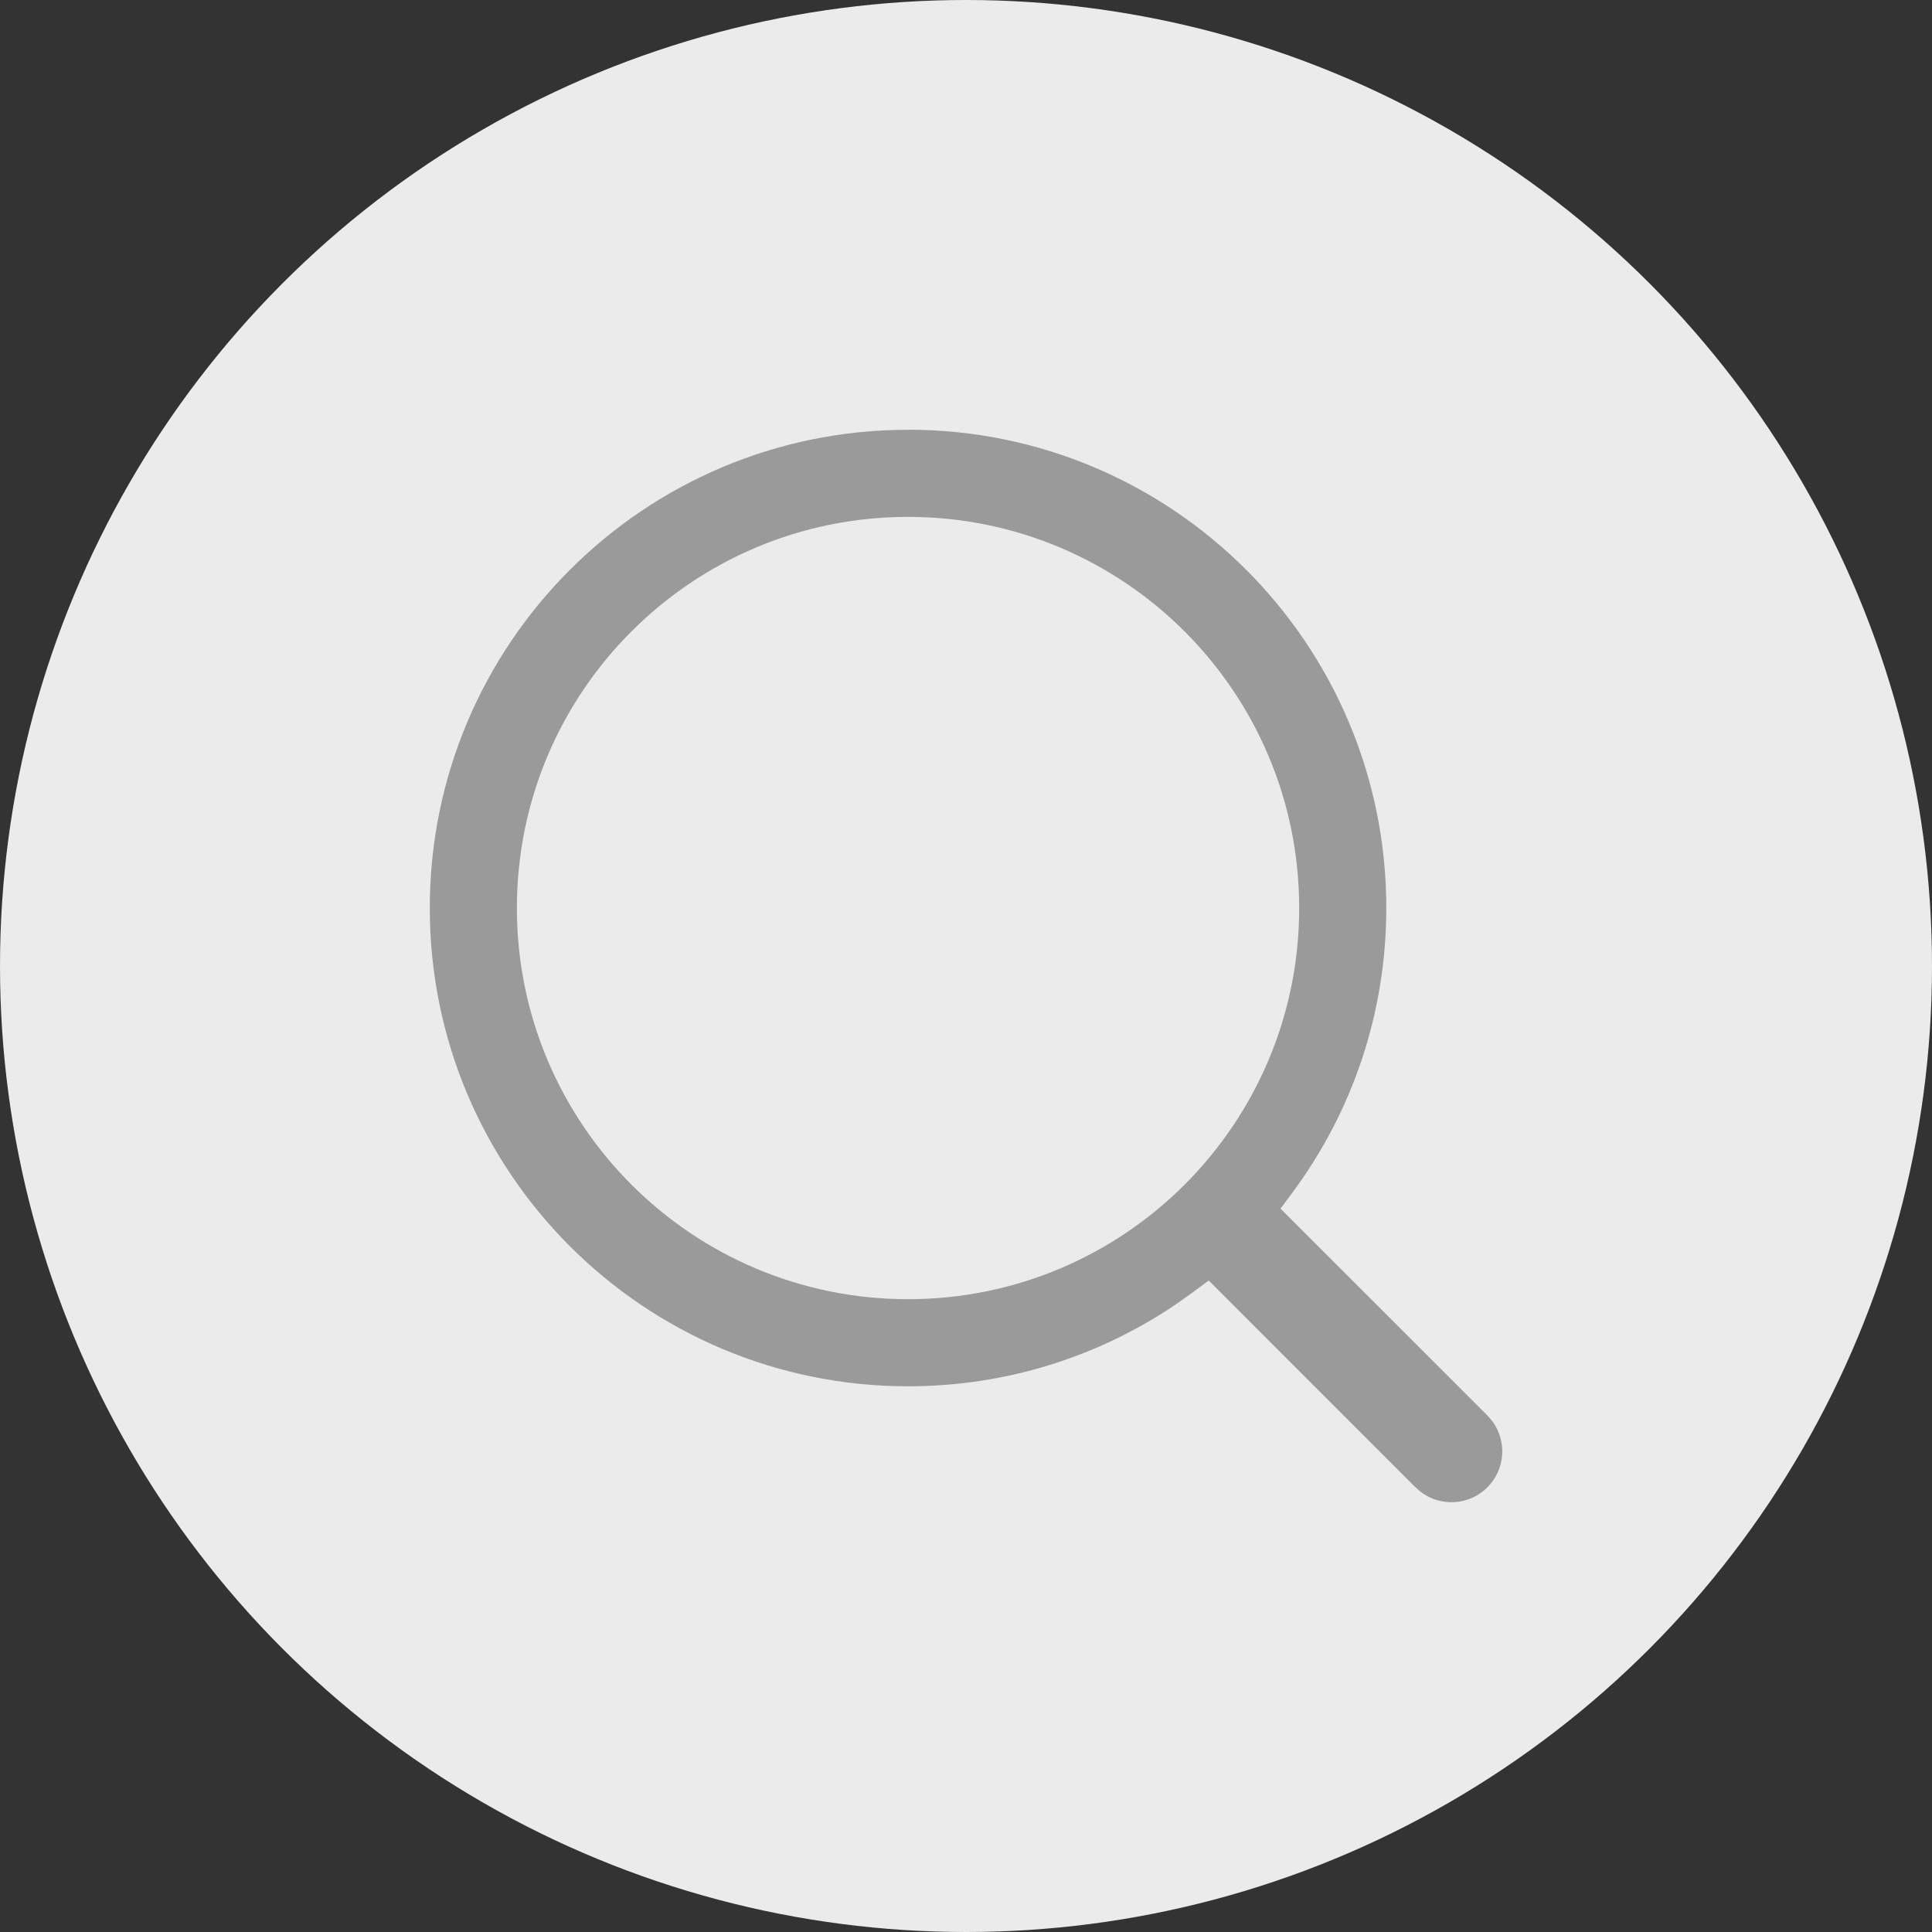
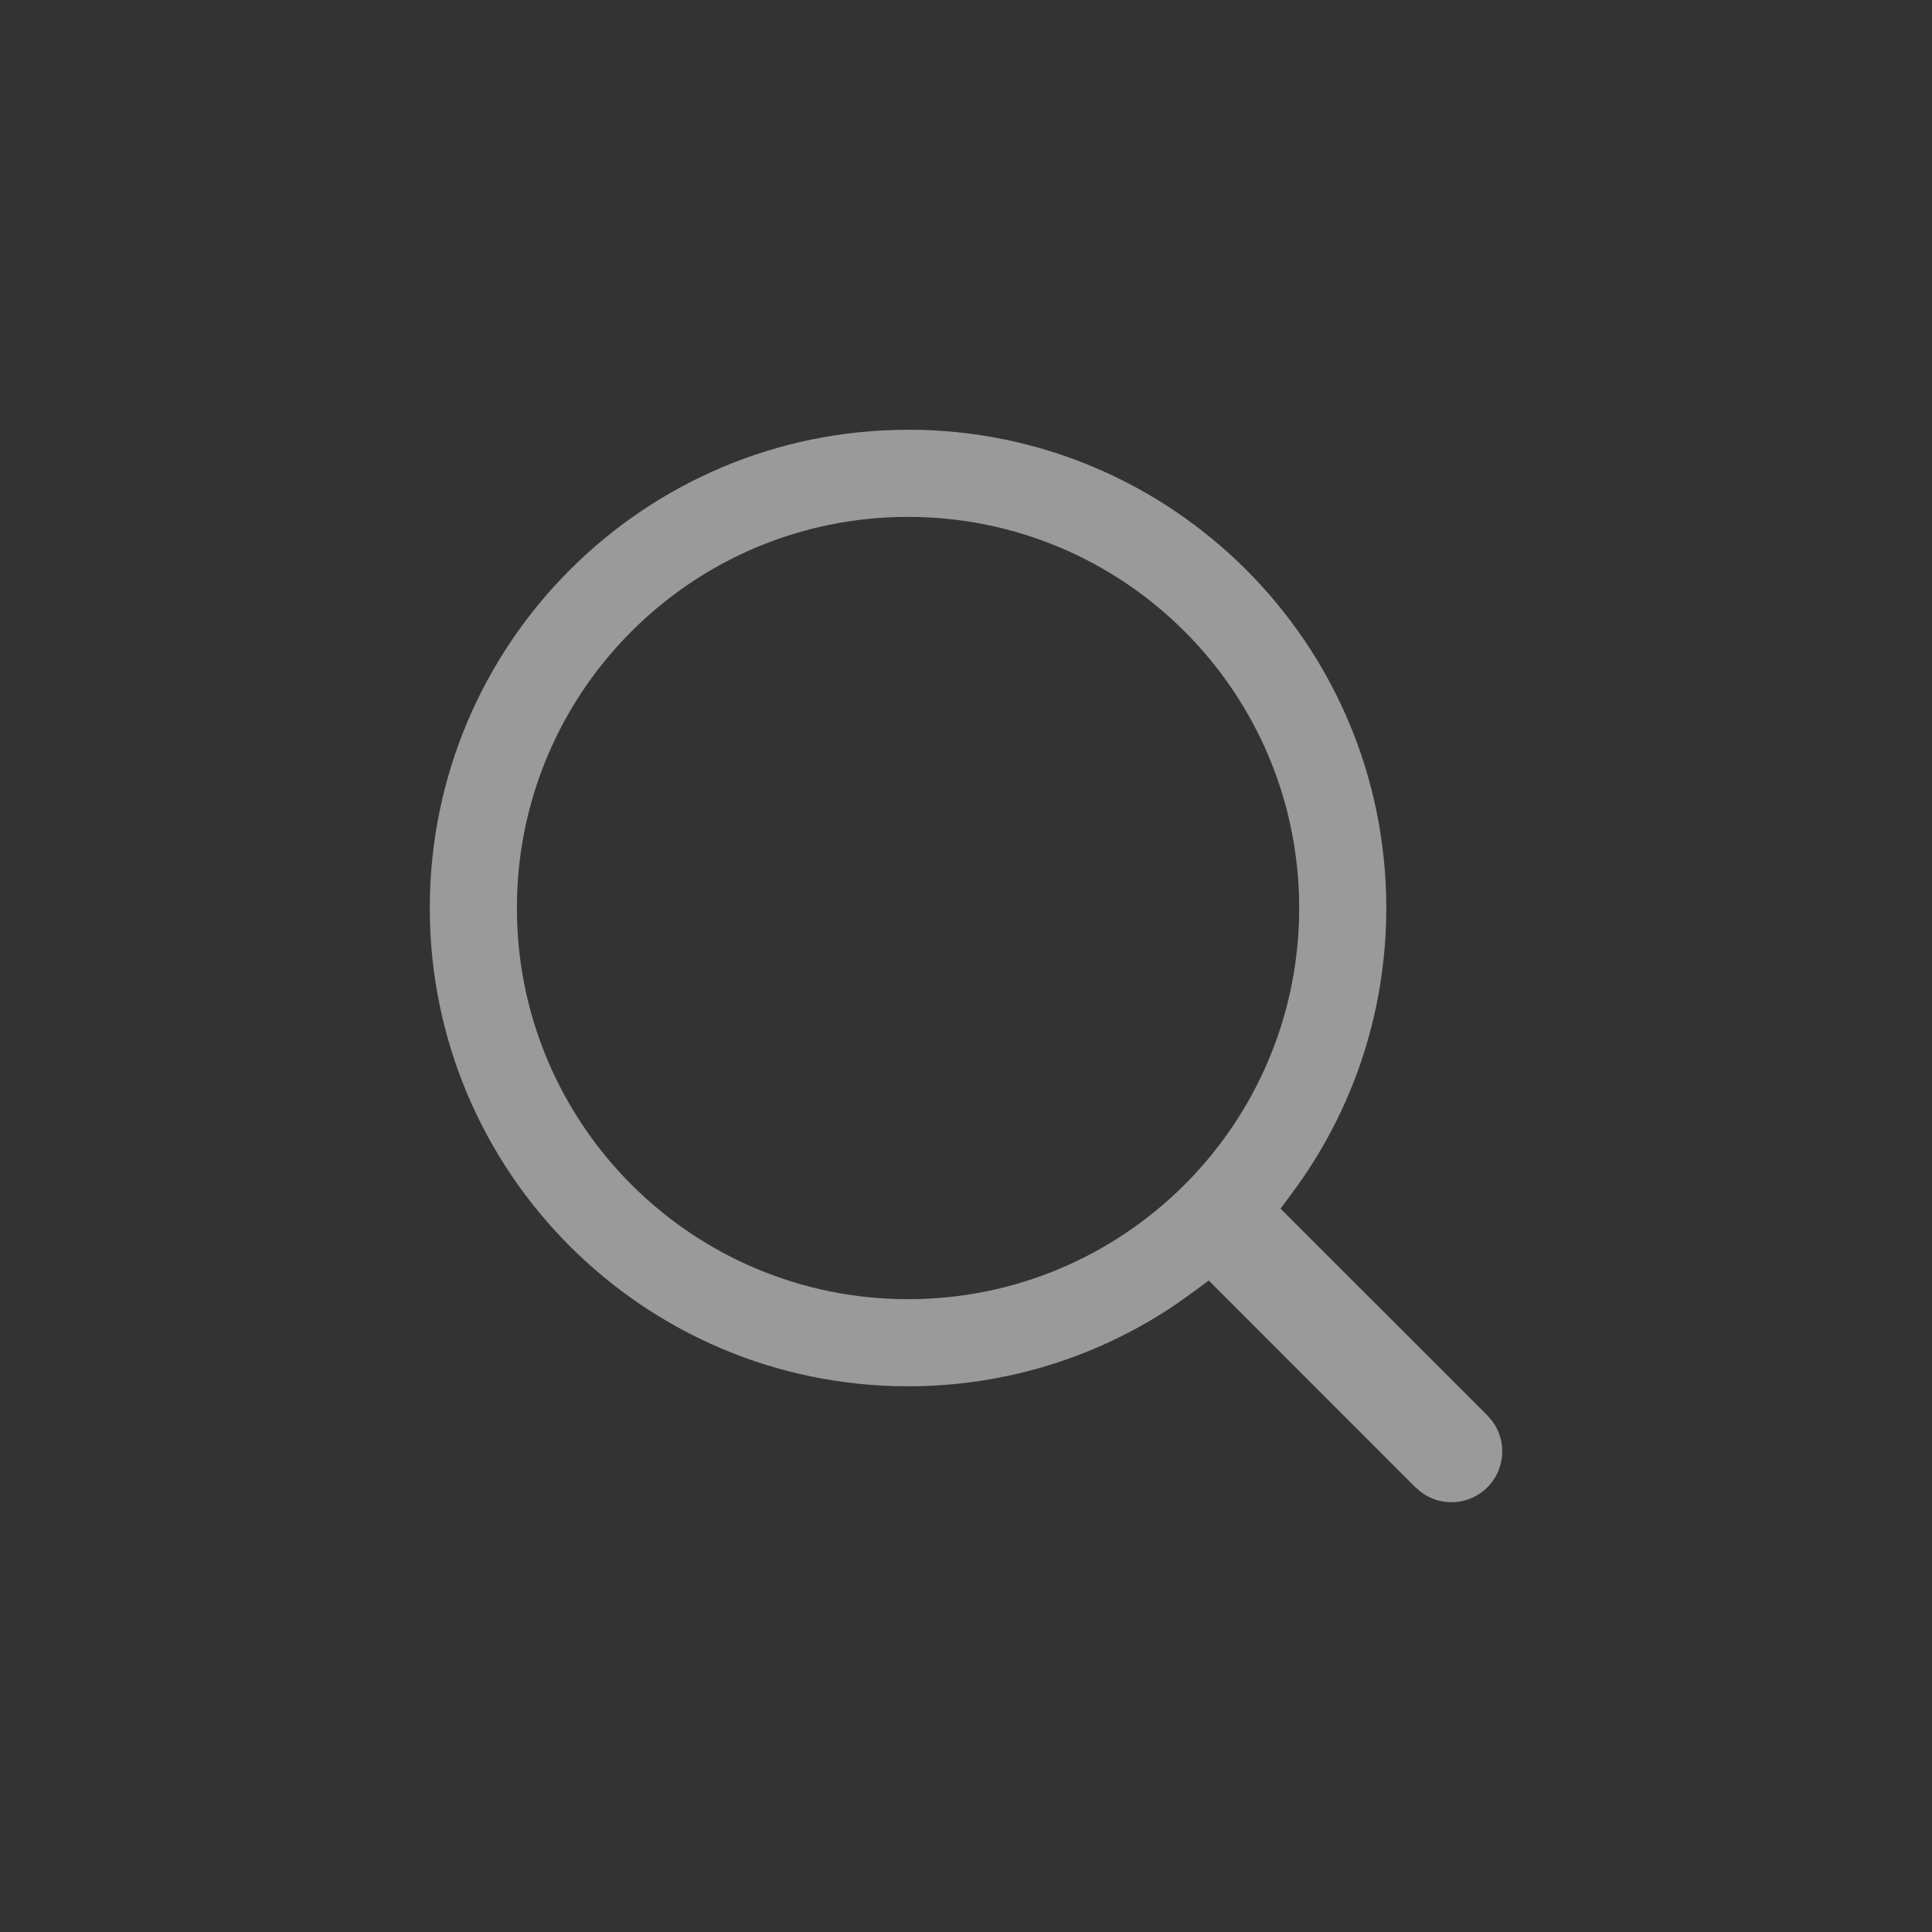
<svg xmlns="http://www.w3.org/2000/svg" viewBox="0 0 24 24">
  <rect x="0" y="0" width="24" height="24" fill="#333333" stroke="none" />
  <defs>
    <style>.e{fill:#fff;opacity:.9;}.f{fill:#9b9a9a;fill-rule:evenodd;}</style>
  </defs>
  <g id="a" />
  <g id="b">
    <g id="c">
      <g>
-         <circle class="e" cx="12" cy="12" r="12" />
        <path id="d" class="f" d="M11.28,5.339c-3.281,0-5.941,2.66-5.941,5.941s2.66,5.941,5.941,5.941c1.211,0,2.366-.363,3.342-1.028l.206-.147,.187-.139,2.557,2.558,.072,.064c.249,.194,.607,.173,.833-.053,.224-.224,.244-.575,.061-.822l-.061-.071-2.57-2.569,.139-.187c.759-1.018,1.175-2.251,1.175-3.548,0-3.281-2.66-5.941-5.941-5.941Zm0,1.082c2.683,0,4.859,2.175,4.859,4.859s-2.175,4.859-4.859,4.859-4.859-2.175-4.859-4.859,2.175-4.859,4.859-4.859Z" />
      </g>
    </g>
  </g>
</svg>